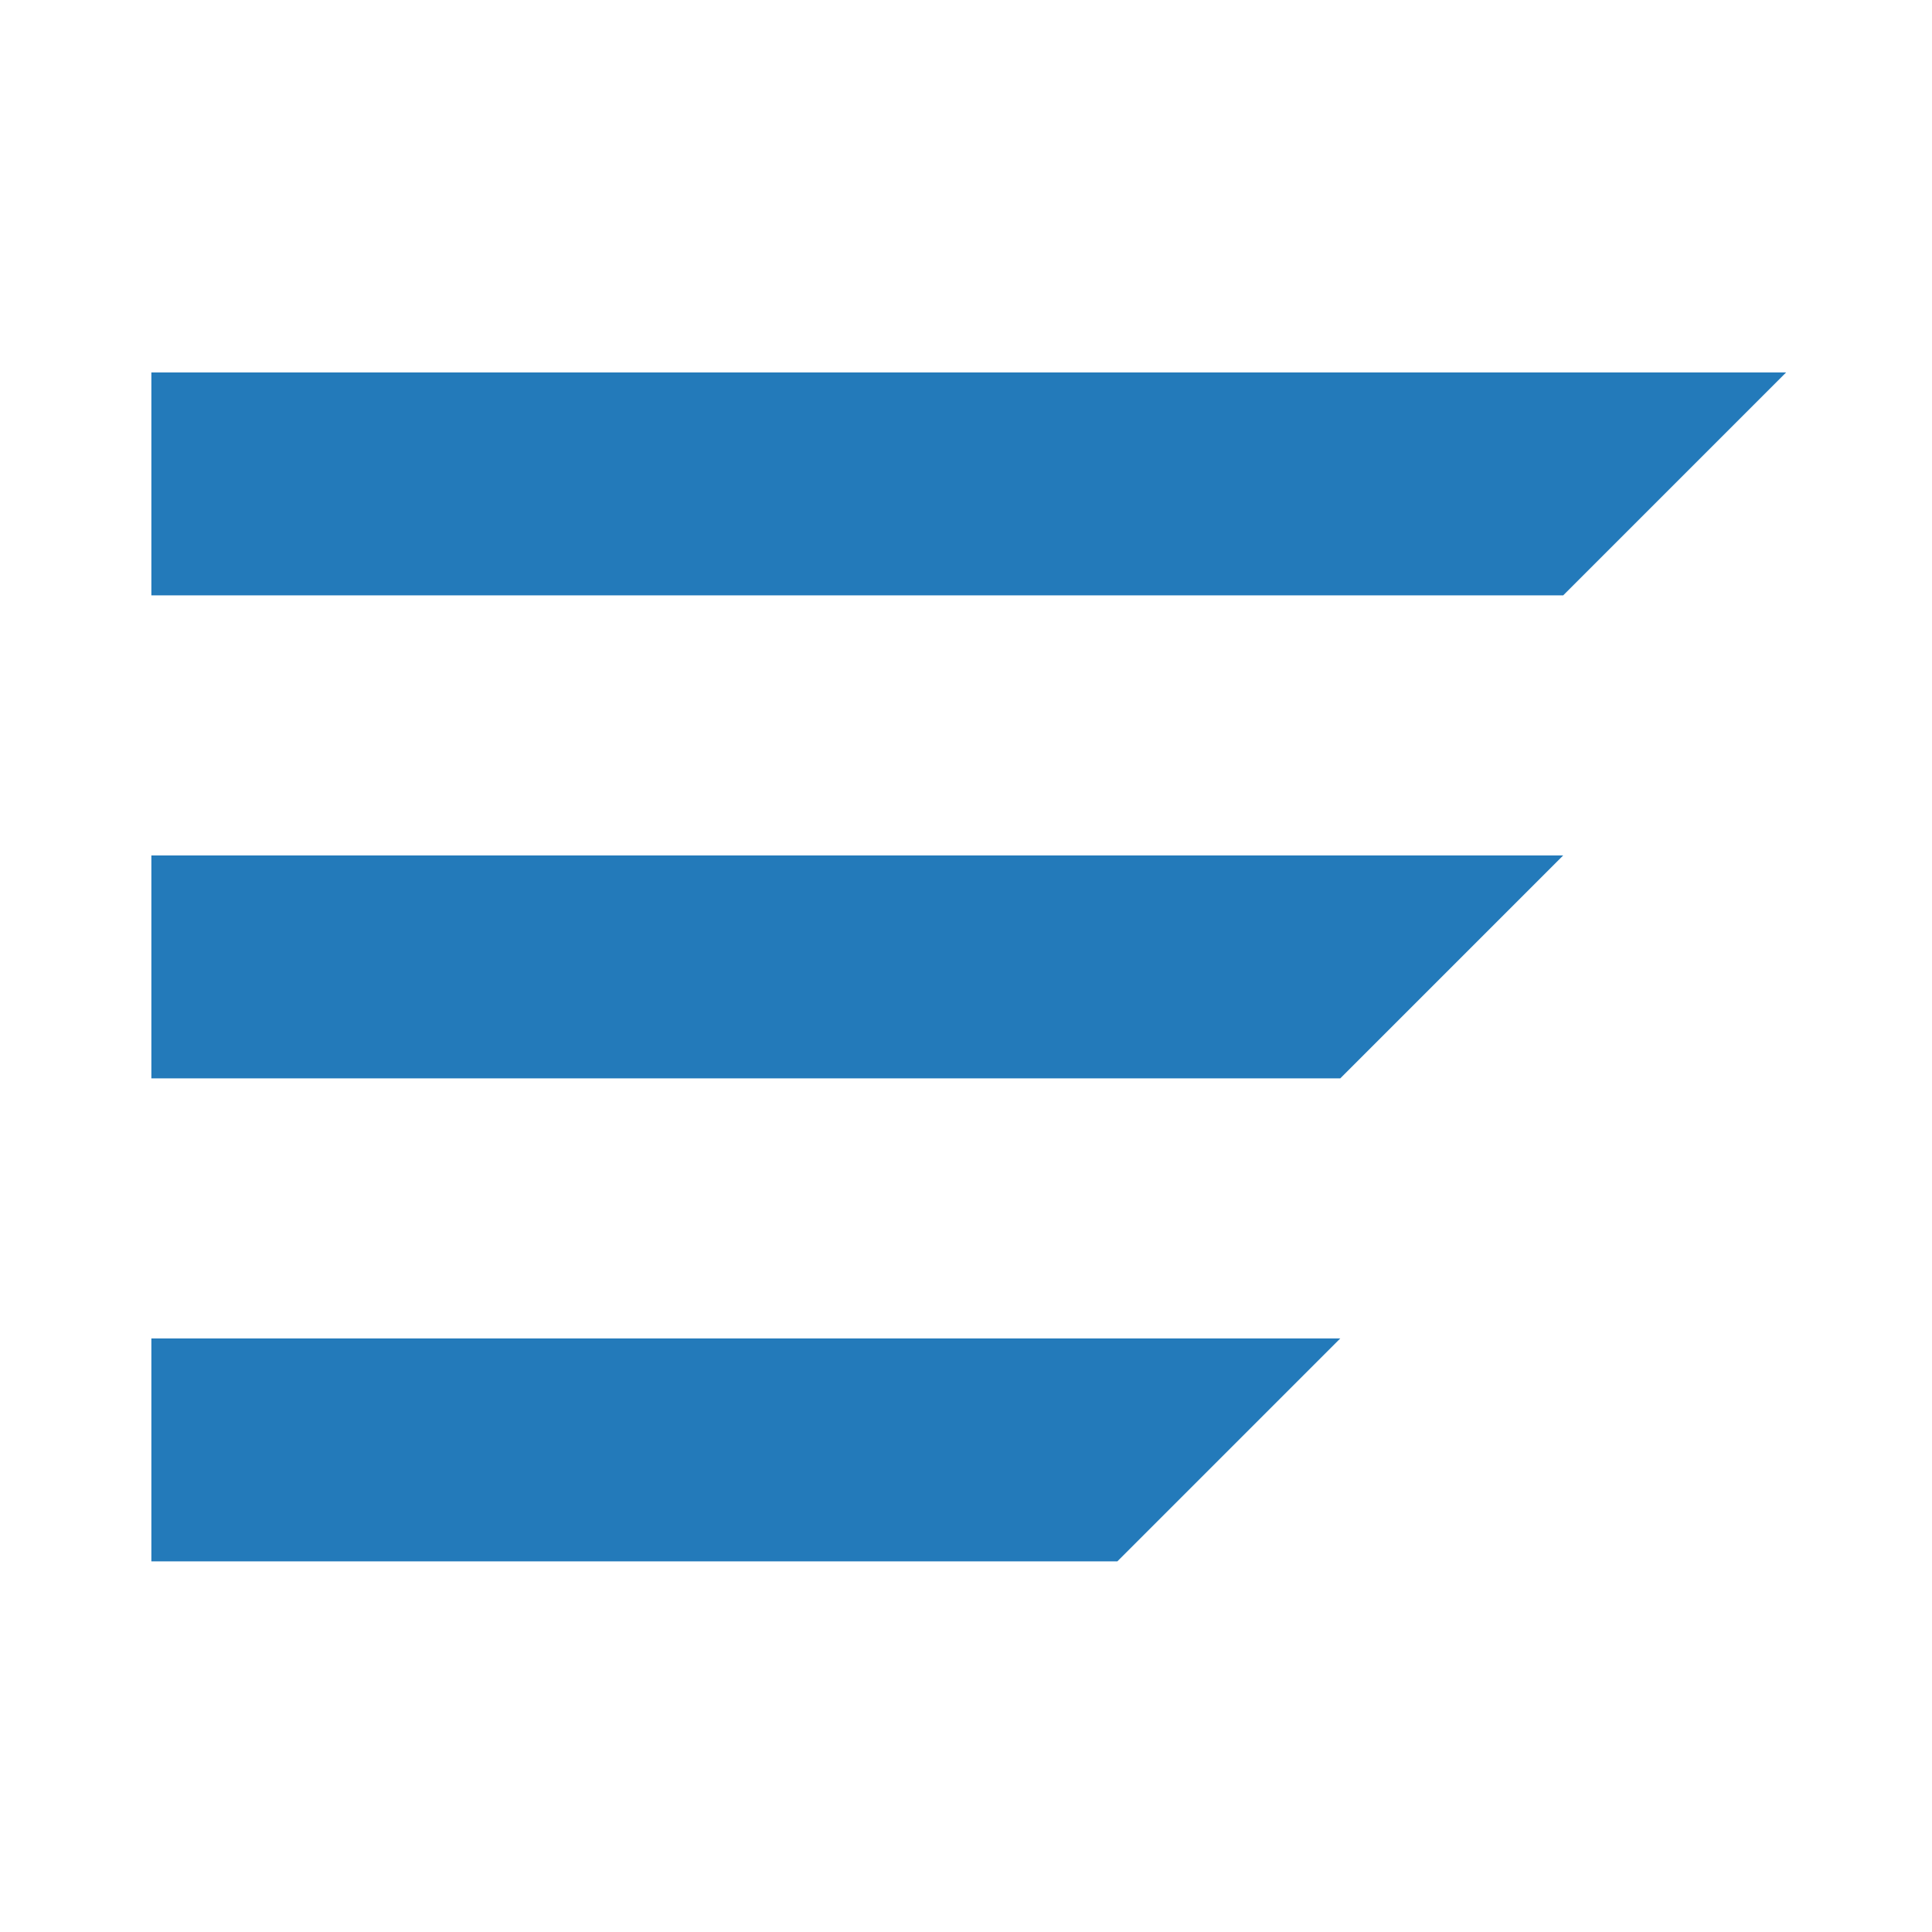
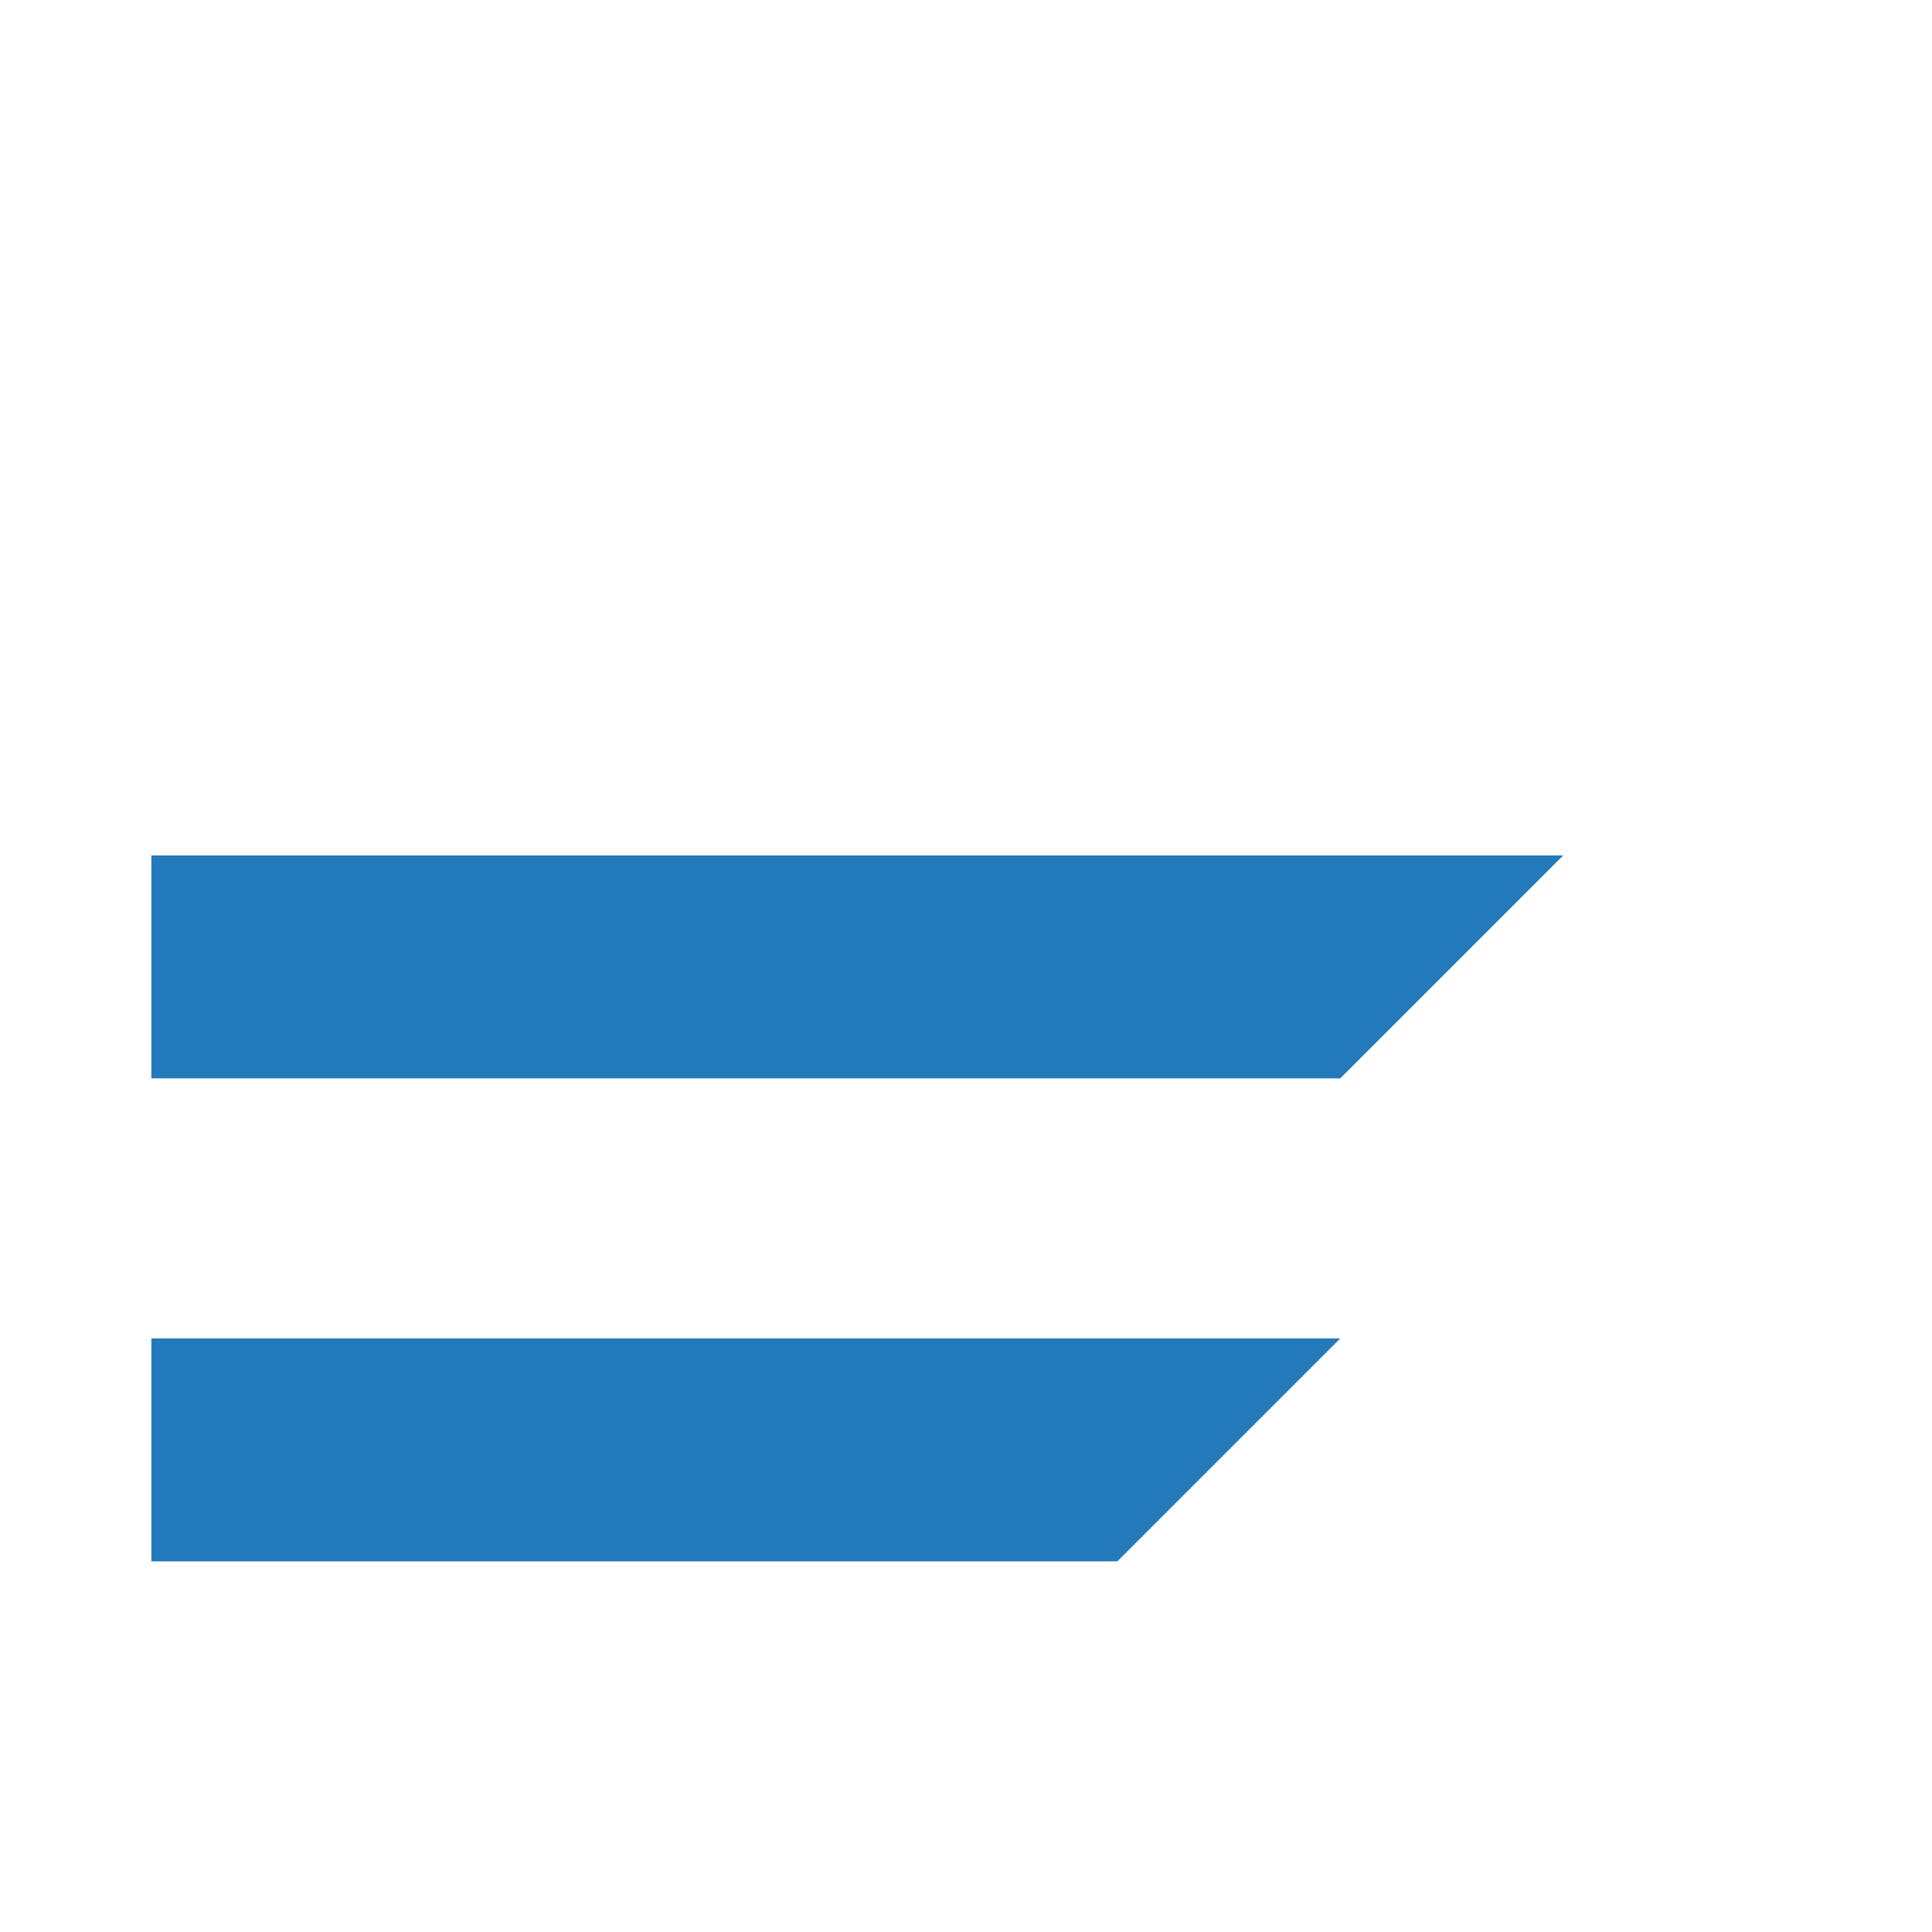
<svg xmlns="http://www.w3.org/2000/svg" viewBox="0 0 260 260">
  <defs>
    <style>.cls-1{fill:#237aba;fill-rule:evenodd;}</style>
  </defs>
  <title>2</title>
  <g id="icons">
-     <polygon class="cls-1" points="210.37 80.12 20.37 80.12 20.37 50.12 240.37 50.12 210.37 80.12" />
    <polygon class="cls-1" points="180.37 145.12 20.37 145.12 20.37 115.12 210.37 115.12 180.37 145.12" />
    <polygon class="cls-1" points="150.37 210.12 20.37 210.12 20.37 180.12 180.37 180.12 150.37 210.12" />
  </g>
</svg>